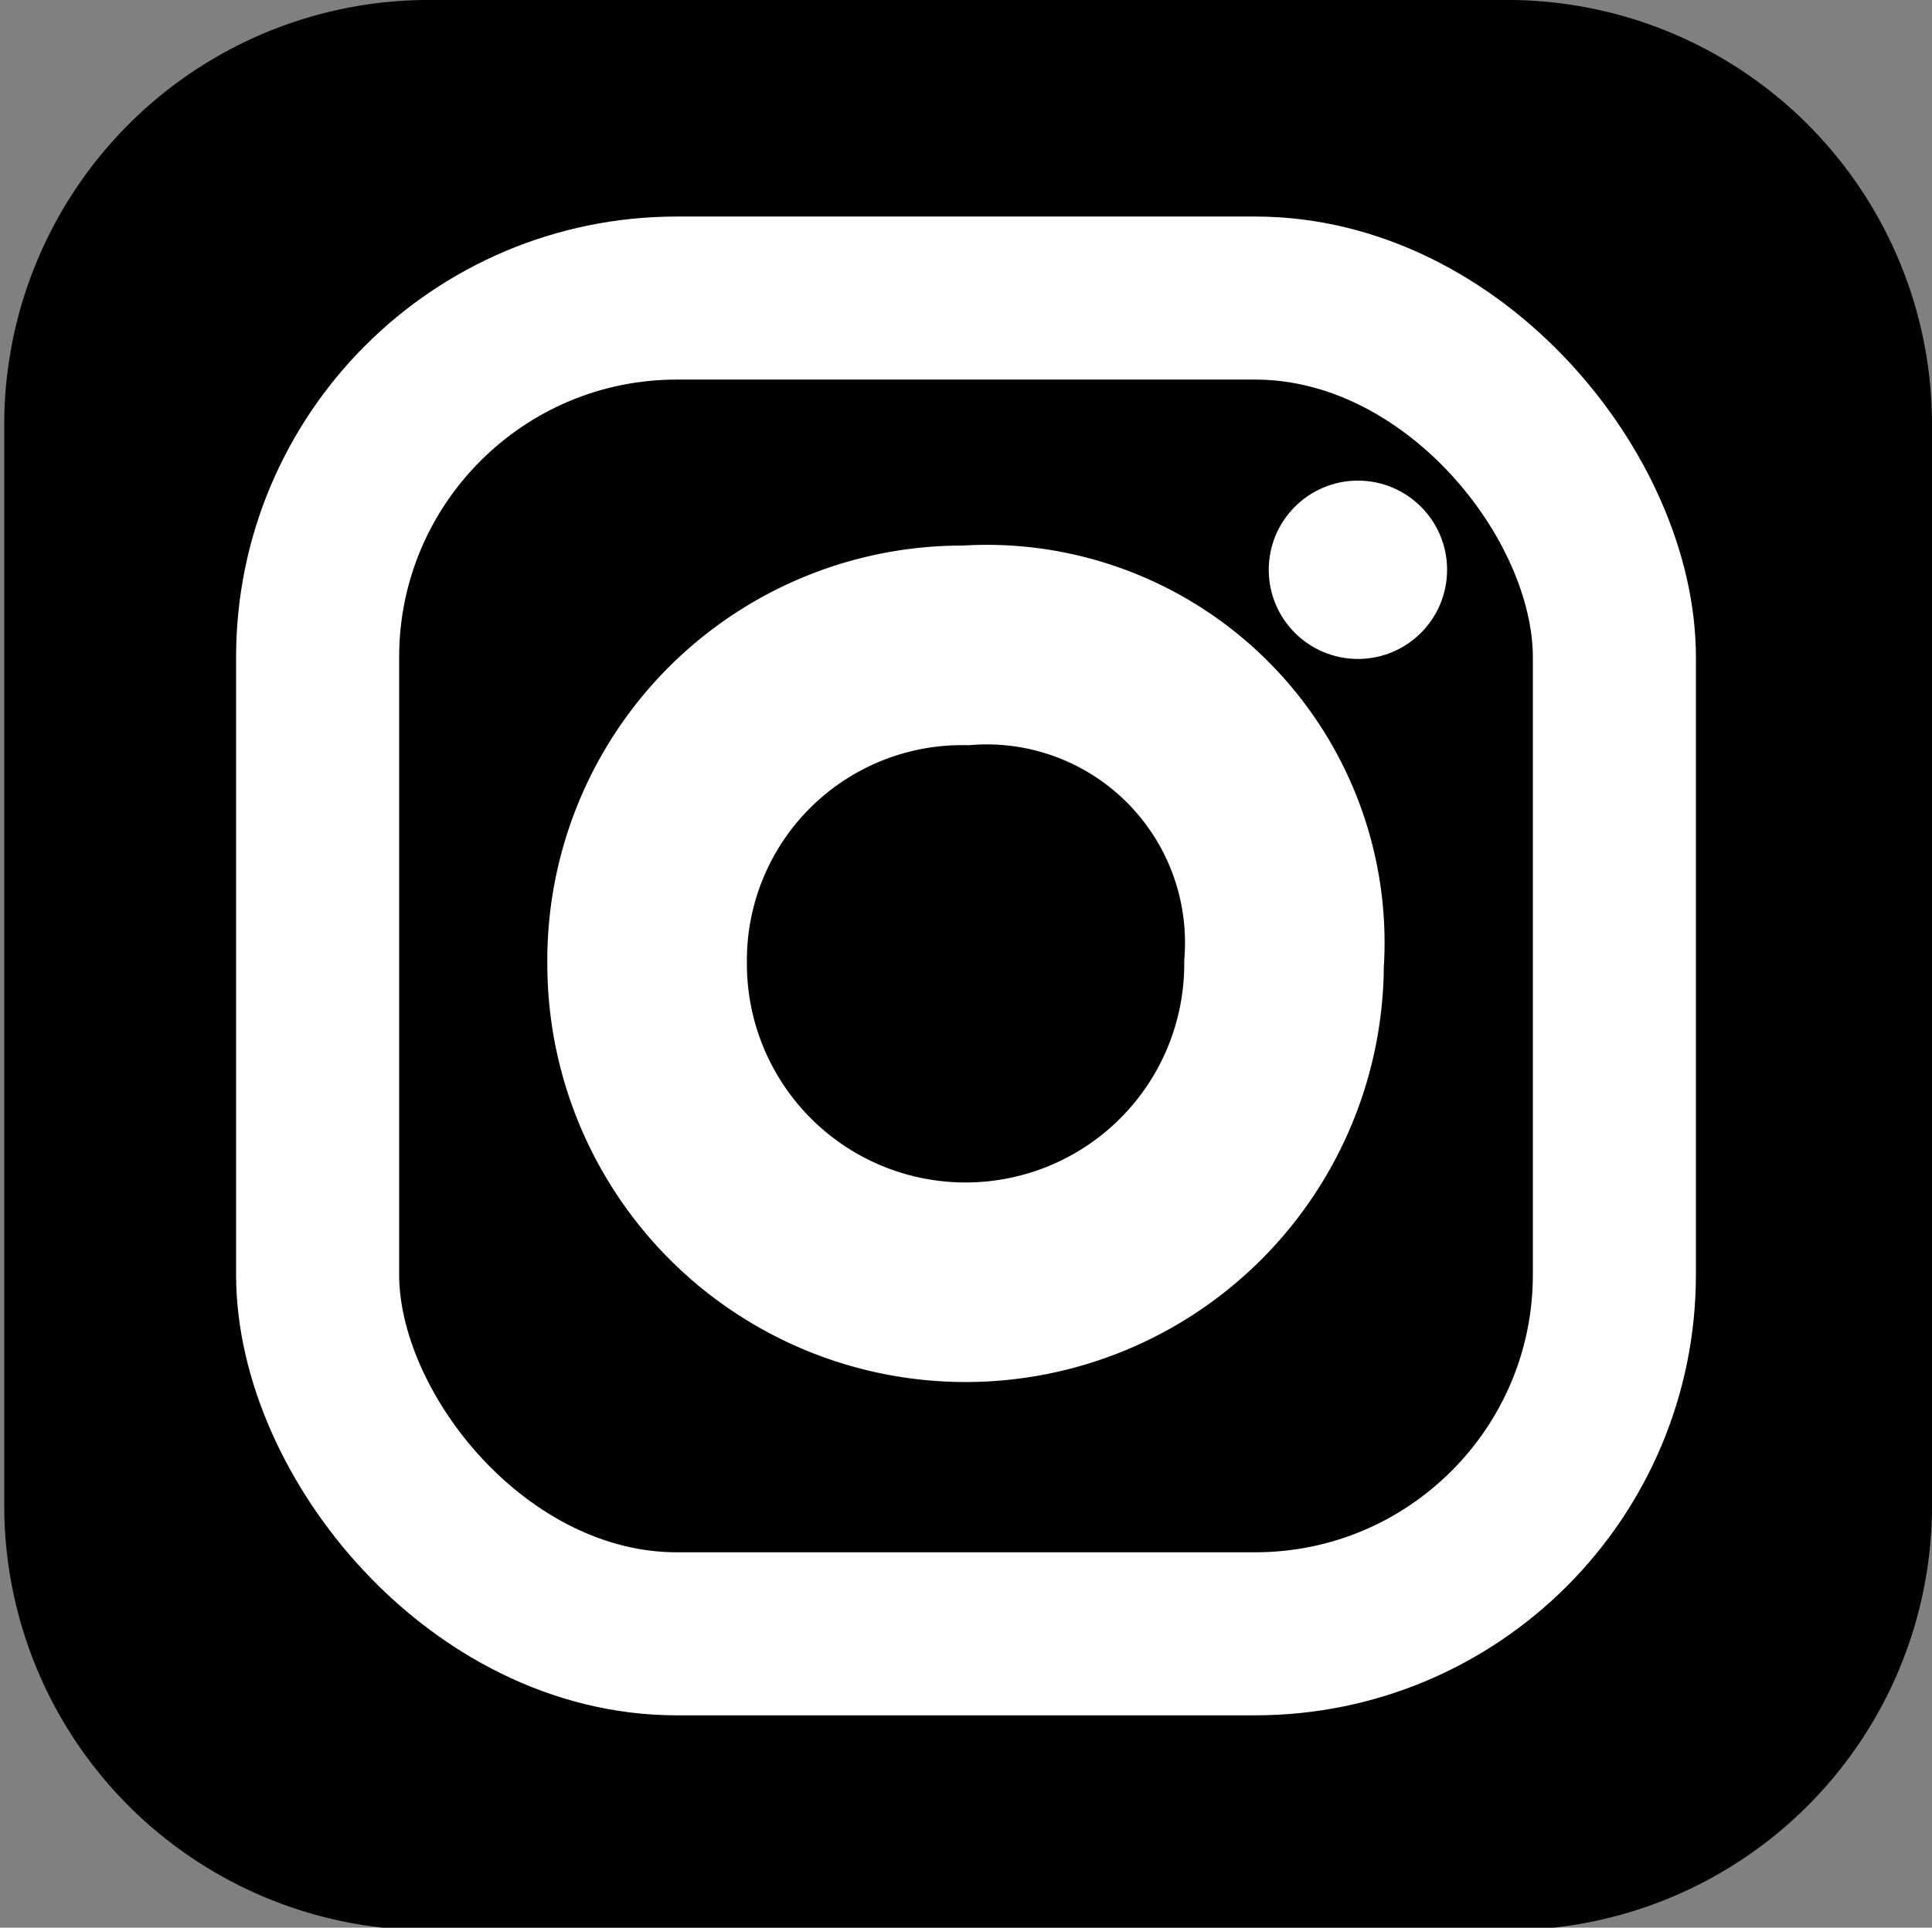
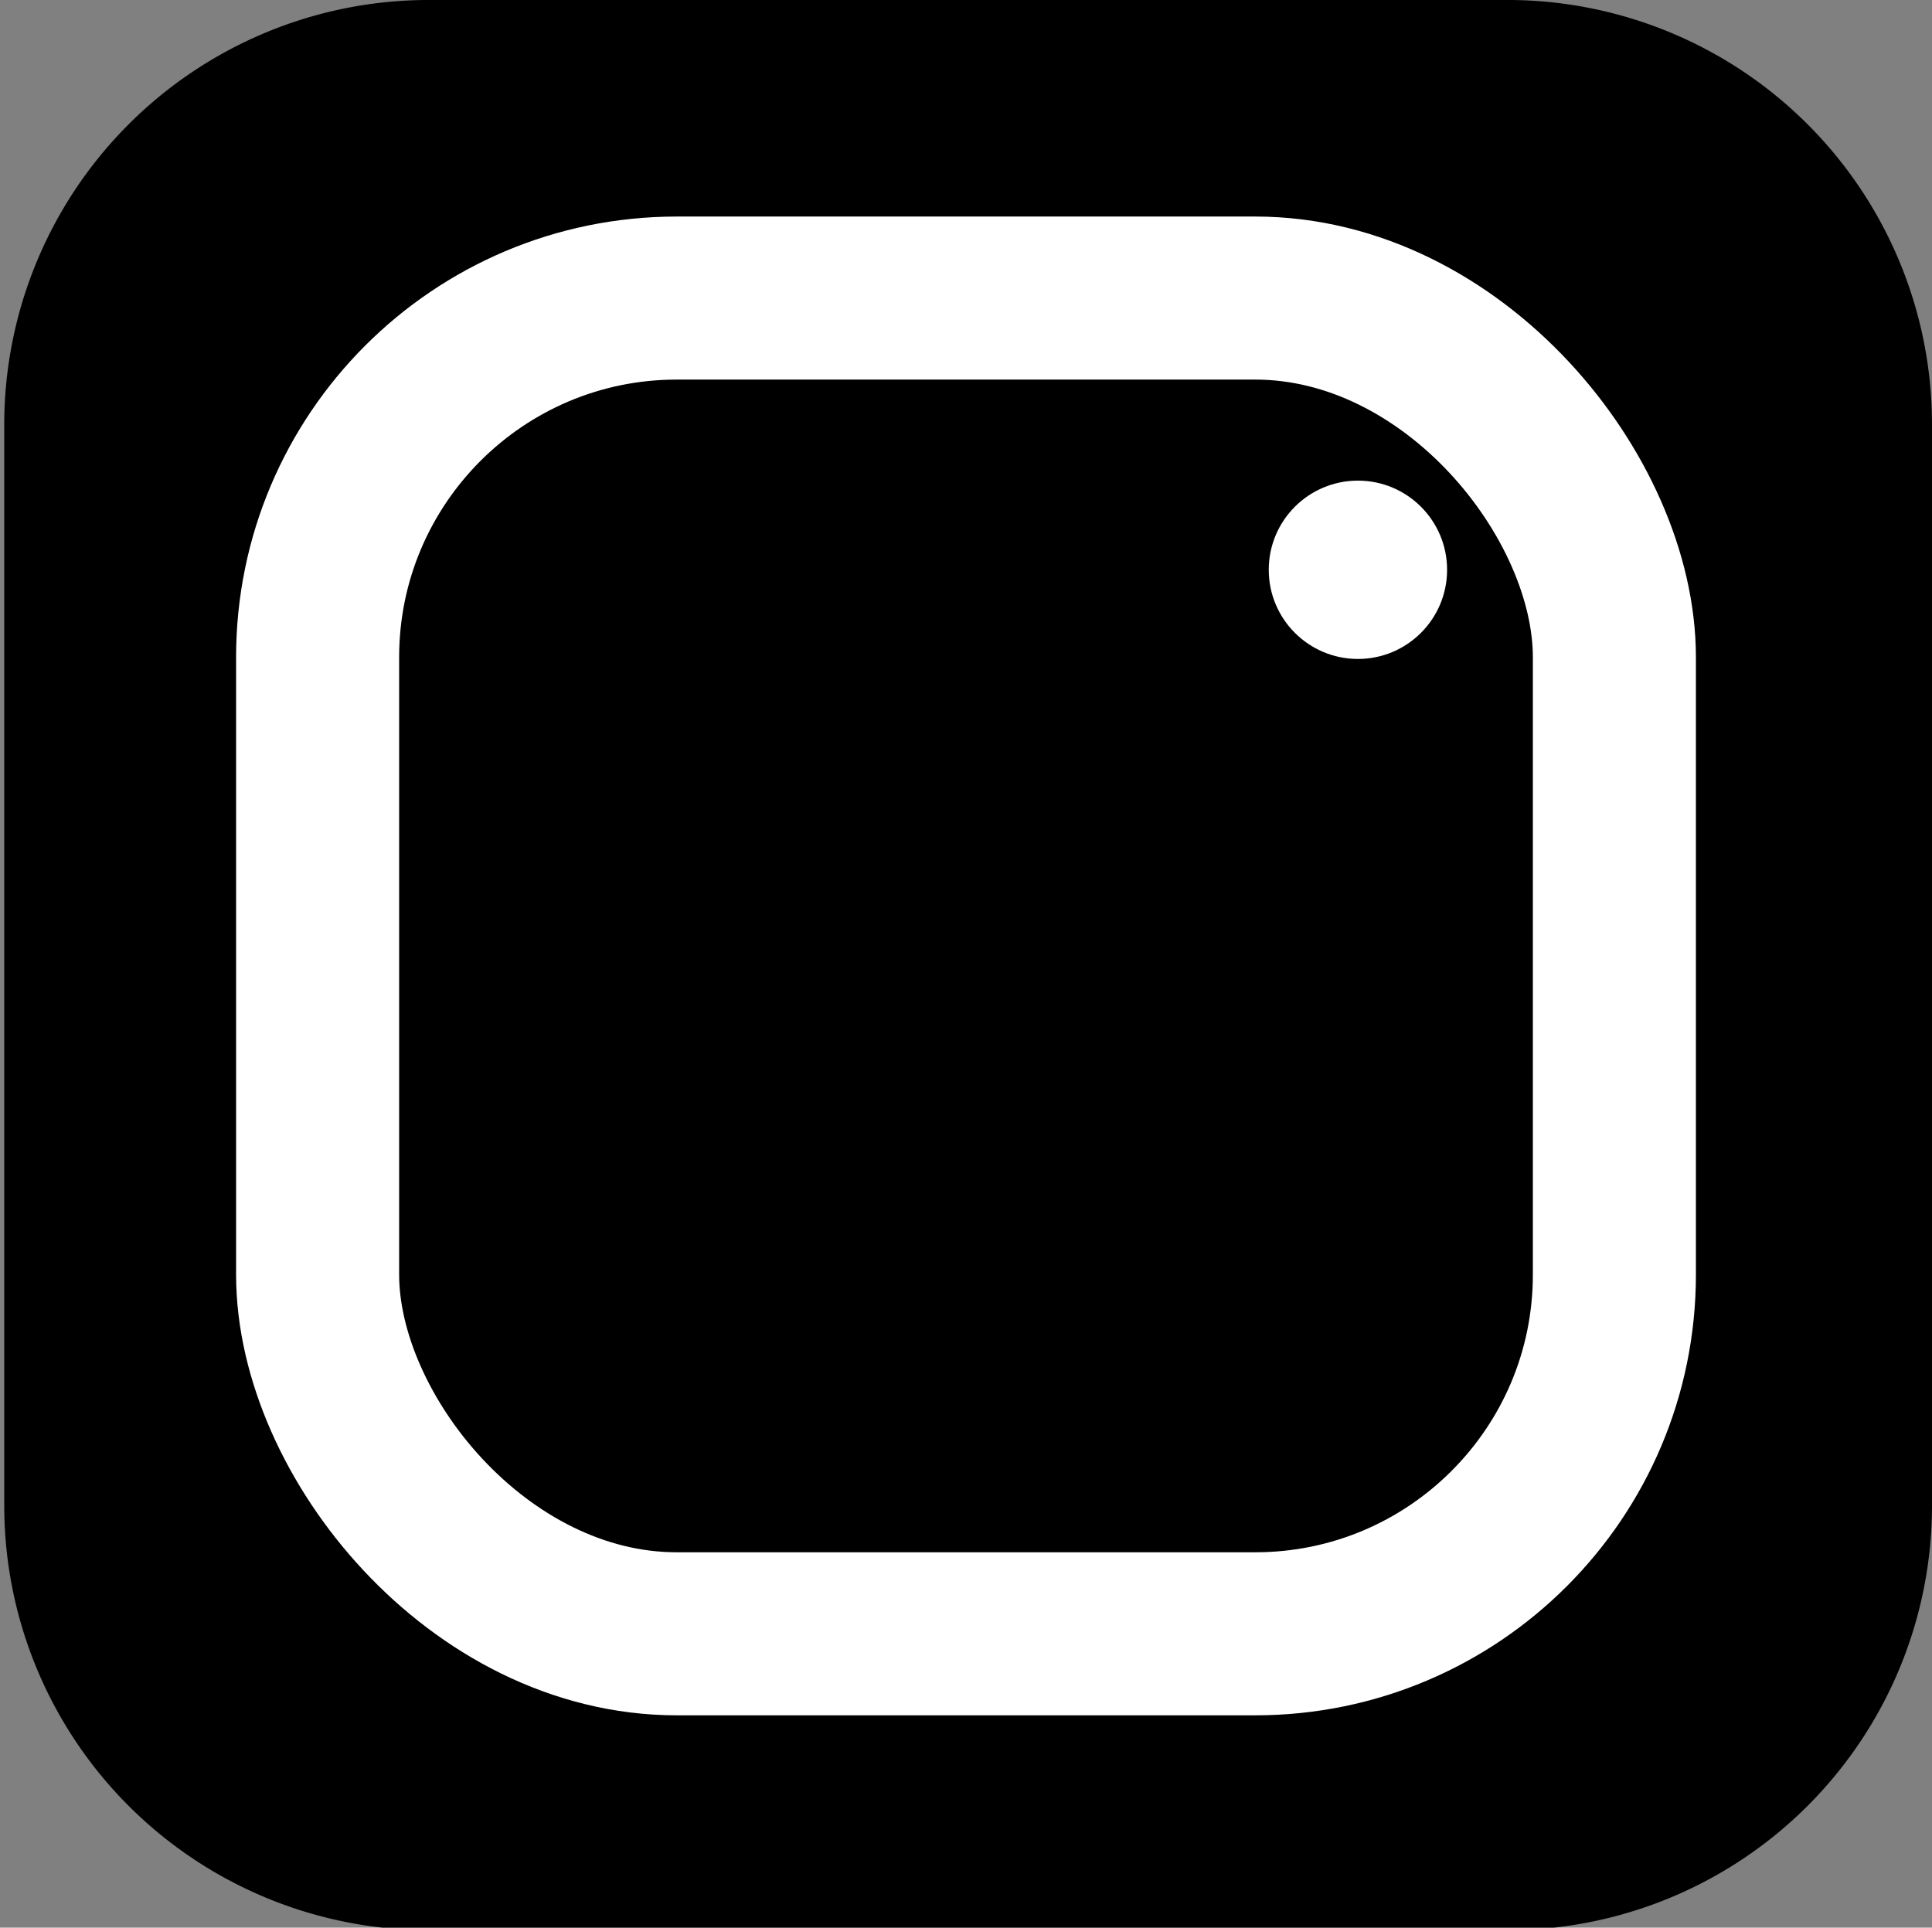
<svg xmlns="http://www.w3.org/2000/svg" viewBox="0 0 22.75 22.7">
  <rect x="0" y="0" width="22.75" height="22.7" fill="#808080" stroke="none" />
  <defs>
    <style>.cls-1,.cls-2{fill:none;stroke:#fff;stroke-miterlimit:10;}.cls-1{stroke-width:1.92px;}.cls-2{stroke-width:2.35px;}.cls-3{fill:#fff;}</style>
  </defs>
  <g id="Layer_2" data-name="Layer 2">
    <g id="Layer_1-2" data-name="Layer 1">
      <path d="M22.75,17.73a5,5,0,0,1-4.95,5H5a5,5,0,0,1-4.95-5V5A5,5,0,0,1,5,0H17.8a5,5,0,0,1,4.95,5Z" />
      <rect class="cls-1" x="3.74" y="3.51" width="15.27" height="15.73" rx="4.23" />
-       <path class="cls-2" d="M15.12,11.35a3.75,3.75,0,0,1-7.5,0A3.71,3.71,0,0,1,11.37,7.6,3.51,3.51,0,0,1,15.12,11.35Z" />
      <circle class="cls-3" cx="15.99" cy="6.71" r="1.05" />
    </g>
  </g>
</svg>